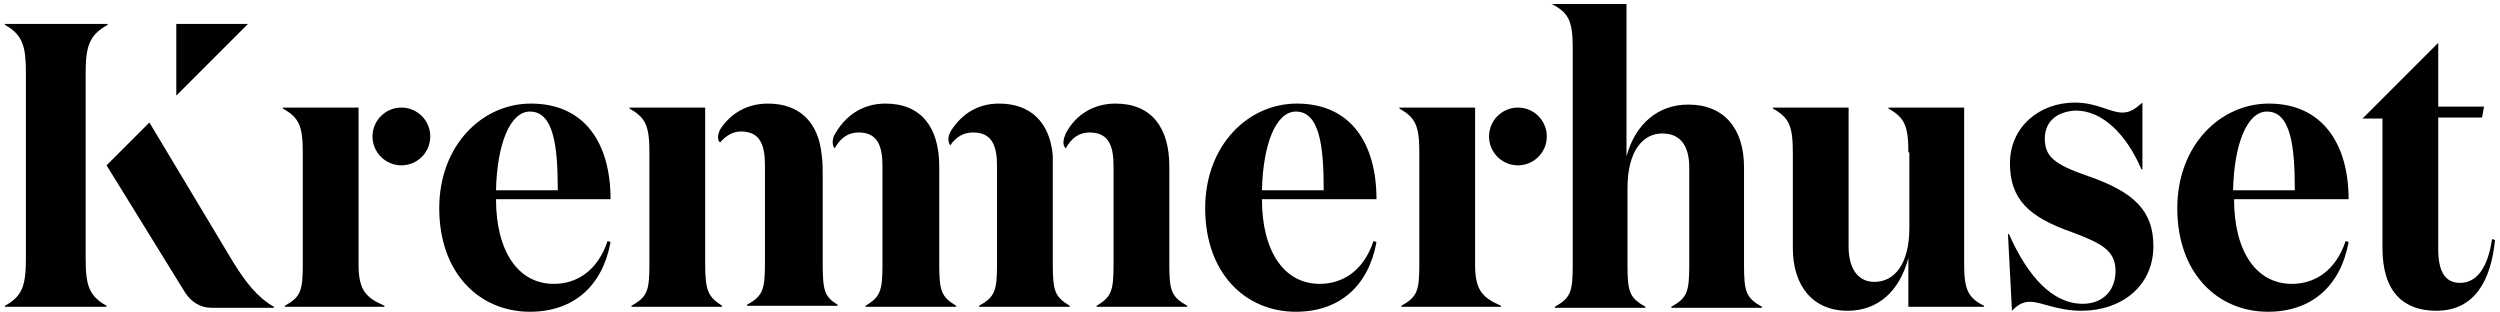
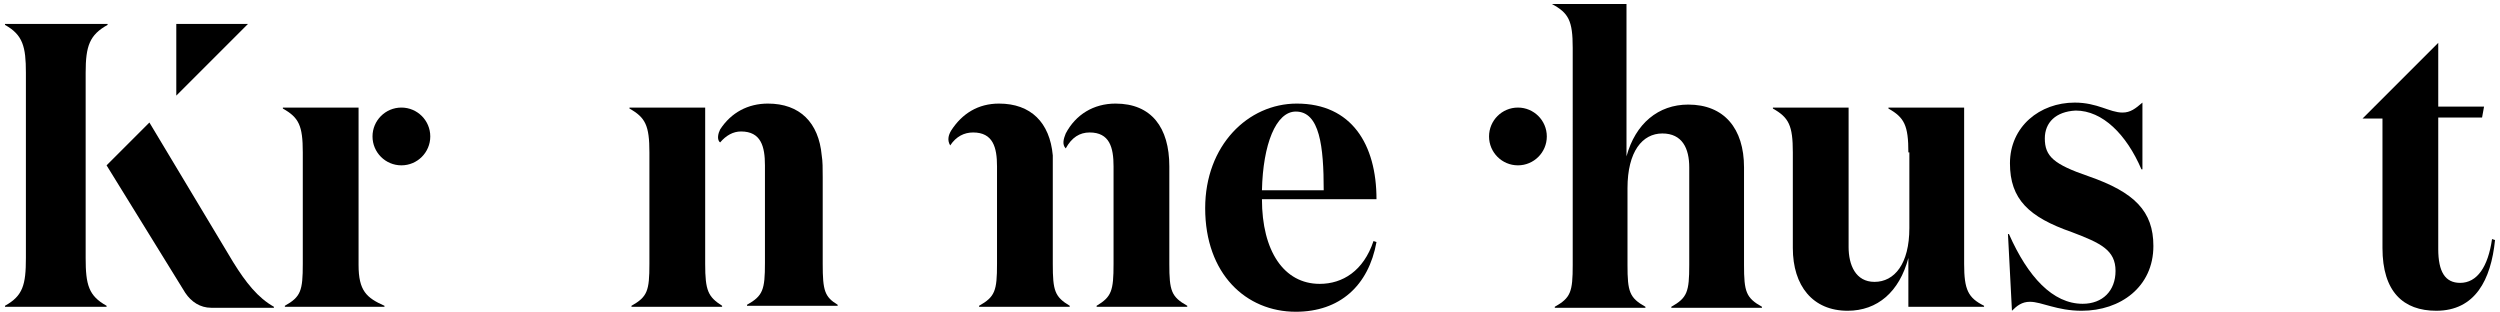
<svg xmlns="http://www.w3.org/2000/svg" version="1.1" id="Layer_1" x="0px" y="0px" viewBox="0 0 251 31.3" style="enable-background:new 0 0 251 31.3;" xml:space="preserve">
  <g>
    <g>
      <path d="M70.8,26.5V10.8h-7.6v0.1c1.6,0.9,2,1.7,2,4.4v11.2c0,2.7-0.2,3.3-1.8,4.2v0.1h9.1v-0.1C71.1,29.8,70.8,29.2,70.8,26.5z" />
-       <path d="M61.3,20H49.8c0,5.2,2.2,8.5,5.8,8.5c2.3,0,4.4-1.3,5.4-4.3l0.3,0.1c-0.8,4.4-3.7,7-8.1,7c-5,0-9.1-3.8-9.1-10.4    c0-6.3,4.3-10.5,9.2-10.5C58.8,10.4,61.3,14.5,61.3,20z M56,19.1c0-4.4-0.4-7.9-2.8-7.9c-2,0-3.3,3.3-3.4,7.9H56z" />
      <path d="M138.2,20h-11.5c0,5.2,2.2,8.5,5.8,8.5c2.3,0,4.4-1.3,5.4-4.3l0.3,0.1c-0.8,4.4-3.7,7-8.1,7c-5,0-9.1-3.8-9.1-10.4    c0-6.3,4.3-10.5,9.2-10.5C135.7,10.4,138.2,14.5,138.2,20z M132.9,19.1c0-4.4-0.4-7.9-2.8-7.9c-2,0-3.3,3.3-3.4,7.9H132.9z" />
      <path d="M163.3,0.4v15.3c0.9-3.3,3.2-5.2,6.2-5.2c3.6,0,5.6,2.4,5.6,6.3v9.8c0,2.7,0.2,3.3,1.8,4.2v0.1h-9.1v-0.1    c1.6-0.9,1.8-1.5,1.8-4.2v-9.8c0-1.9-0.7-3.4-2.7-3.4s-3.5,1.8-3.5,5.5v7.7c0,2.7,0.2,3.3,1.8,4.2v0.1h-9.1v-0.1    c1.6-0.9,1.8-1.5,1.8-4.2V4.8c0-2.7-0.4-3.5-2.1-4.4V0.4H163.3z" />
      <path d="M205.3,13.9c0,1.8,0.9,2.6,4.4,3.8c4.6,1.6,6.5,3.5,6.5,7c0,4.1-3.3,6.5-7.2,6.5c-2.5,0-4-0.9-5.2-0.9    c-0.8,0-1.3,0.4-1.8,0.9l-0.4-7.7h0.1c1.9,4.3,4.4,7,7.4,7c2,0,3.3-1.3,3.3-3.3c0-2.1-1.5-2.8-4.4-3.9c-4.3-1.5-6.2-3.3-6.2-6.9    c0-3.7,3-6.1,6.5-6.1c2.3,0,3.5,1,4.8,1c0.8,0,1.3-0.4,2-1v6.7h-0.1c-1.5-3.5-3.9-5.9-6.6-5.9C206.4,11.2,205.3,12.3,205.3,13.9z" />
-       <path d="M235.8,20h-11.5c0,5.2,2.2,8.5,5.8,8.5c2.3,0,4.4-1.3,5.4-4.3l0.3,0.1c-0.8,4.4-3.7,7-8.1,7c-5,0-9.1-3.8-9.1-10.4    c0-6.3,4.3-10.5,9.2-10.5C233.2,10.4,235.8,14.5,235.8,20z M230.4,19.1c0-4.4-0.4-7.9-2.8-7.9c-2,0-3.3,3.3-3.4,7.9H230.4z" />
      <g>
        <path d="M36,26.6c0,2.6,0.8,3.3,2.6,4.1v0.1h-10v-0.1c1.6-0.9,1.8-1.5,1.8-4.2V15.3c0-2.7-0.4-3.5-2-4.4v-0.1H36V26.6z" />
        <circle cx="40.3" cy="13.7" r="2.9" />
      </g>
      <g>
-         <path d="M148.1,26.6c0,2.6,0.8,3.3,2.6,4.1v0.1h-10v-0.1c1.6-0.9,1.8-1.5,1.8-4.2V15.3c0-2.7-0.4-3.5-2-4.4v-0.1h7.6V26.6z" />
        <circle cx="152.4" cy="13.7" r="2.9" />
      </g>
      <path d="M250.2,24c-0.4,2.8-1.5,4.4-3.2,4.4c-1.5,0-2.2-1.1-2.2-3.4V11.8h4.4l0.2-1.1h-4.6V4.3l-7.6,7.6h2l0,13    c0,4.4,2.1,6.3,5.4,6.3c3.9,0,5.5-3.1,5.9-7.1L250.2,24z" />
      <g>
        <path d="M8.6,25.9V7.3c0-2.7,0.4-3.8,2.2-4.8V2.4H0.5v0.1c1.8,1,2.1,2.2,2.1,4.8v18.6c0,2.7-0.3,3.8-2.1,4.8v0.1h10.2v-0.1     C8.9,29.7,8.6,28.6,8.6,25.9z" />
        <g>
          <path d="M23.4,26.3l-8.4-14l-4.3,4.3l7.9,12.8c0.6,0.9,1.5,1.5,2.6,1.5h6.3v-0.1C25.9,29.9,24.7,28.4,23.4,26.3z" />
          <polygon points="17.7,2.4 17.7,9.6 24.9,2.4     " />
        </g>
      </g>
      <g>
        <path d="M105.7,26.5c0,0,0-10.3,0-10.9c0,0,0,0,0,0c-0.3-3.3-2.2-5.2-5.4-5.2c-2.1,0-3.7,1-4.8,2.7c-0.3,0.5-0.4,1-0.1,1.5l0,0     c0.6-0.9,1.4-1.3,2.3-1.3c2,0,2.4,1.5,2.4,3.4v9.8c0,2.7-0.2,3.3-1.8,4.2v0.1h9.1v-0.1C105.9,29.8,105.7,29.2,105.7,26.5z" />
        <path d="M117.4,26.5v-9.8c0-3.9-1.8-6.3-5.4-6.3c-2.2,0-4,1.1-5,3c-0.2,0.5-0.4,1.1,0,1.5l0,0c0.6-1.1,1.4-1.6,2.4-1.6     c2,0,2.4,1.5,2.4,3.4v9.8c0,2.7-0.2,3.3-1.7,4.2v0.1h9.1v-0.1C117.6,29.8,117.4,29.2,117.4,26.5z" />
      </g>
      <g>
        <path d="M82.6,26.5c0,0,0-8.4,0-8.7l0,0c0-0.9,0-1.6-0.1-2.2c0,0,0,0,0,0c-0.3-3.3-2.2-5.2-5.4-5.2c-2,0-3.7,0.9-4.8,2.6     c-0.2,0.4-0.3,0.9-0.1,1.2l0.1,0.1c0.6-0.7,1.3-1.1,2.1-1.1c2,0,2.4,1.5,2.4,3.4v9.8c0,2.7-0.2,3.3-1.8,4.2v0.1h9.1v-0.1     C82.8,29.8,82.6,29.2,82.6,26.5z" />
-         <path d="M94.3,26.5v-9.8c0-3.9-1.8-6.3-5.4-6.3c-2.3,0-4.1,1.2-5.2,3.3c-0.1,0.4-0.2,0.8,0.1,1.2l0,0c0.6-1.1,1.4-1.6,2.4-1.6     c2,0,2.4,1.5,2.4,3.4v9.8c0,2.7-0.2,3.3-1.7,4.2v0.1h9.1v-0.1C94.5,29.8,94.3,29.2,94.3,26.5z" />
      </g>
    </g>
    <path d="M191.6,15.3c0-2.7-0.4-3.5-2-4.4v-0.1h7.6v15.7c0,2.6,0.4,3.4,2,4.2v0.1h-7.6v-4.9c-0.9,3.4-3.1,5.3-6.1,5.3   c-3.5,0-5.5-2.5-5.5-6.3v-9.6c0-2.7-0.4-3.5-2-4.4v-0.1h7.6v14c0,1.8,0.7,3.5,2.6,3.5c2,0,3.5-1.8,3.5-5.4V15.3z" />
  </g>
</svg>